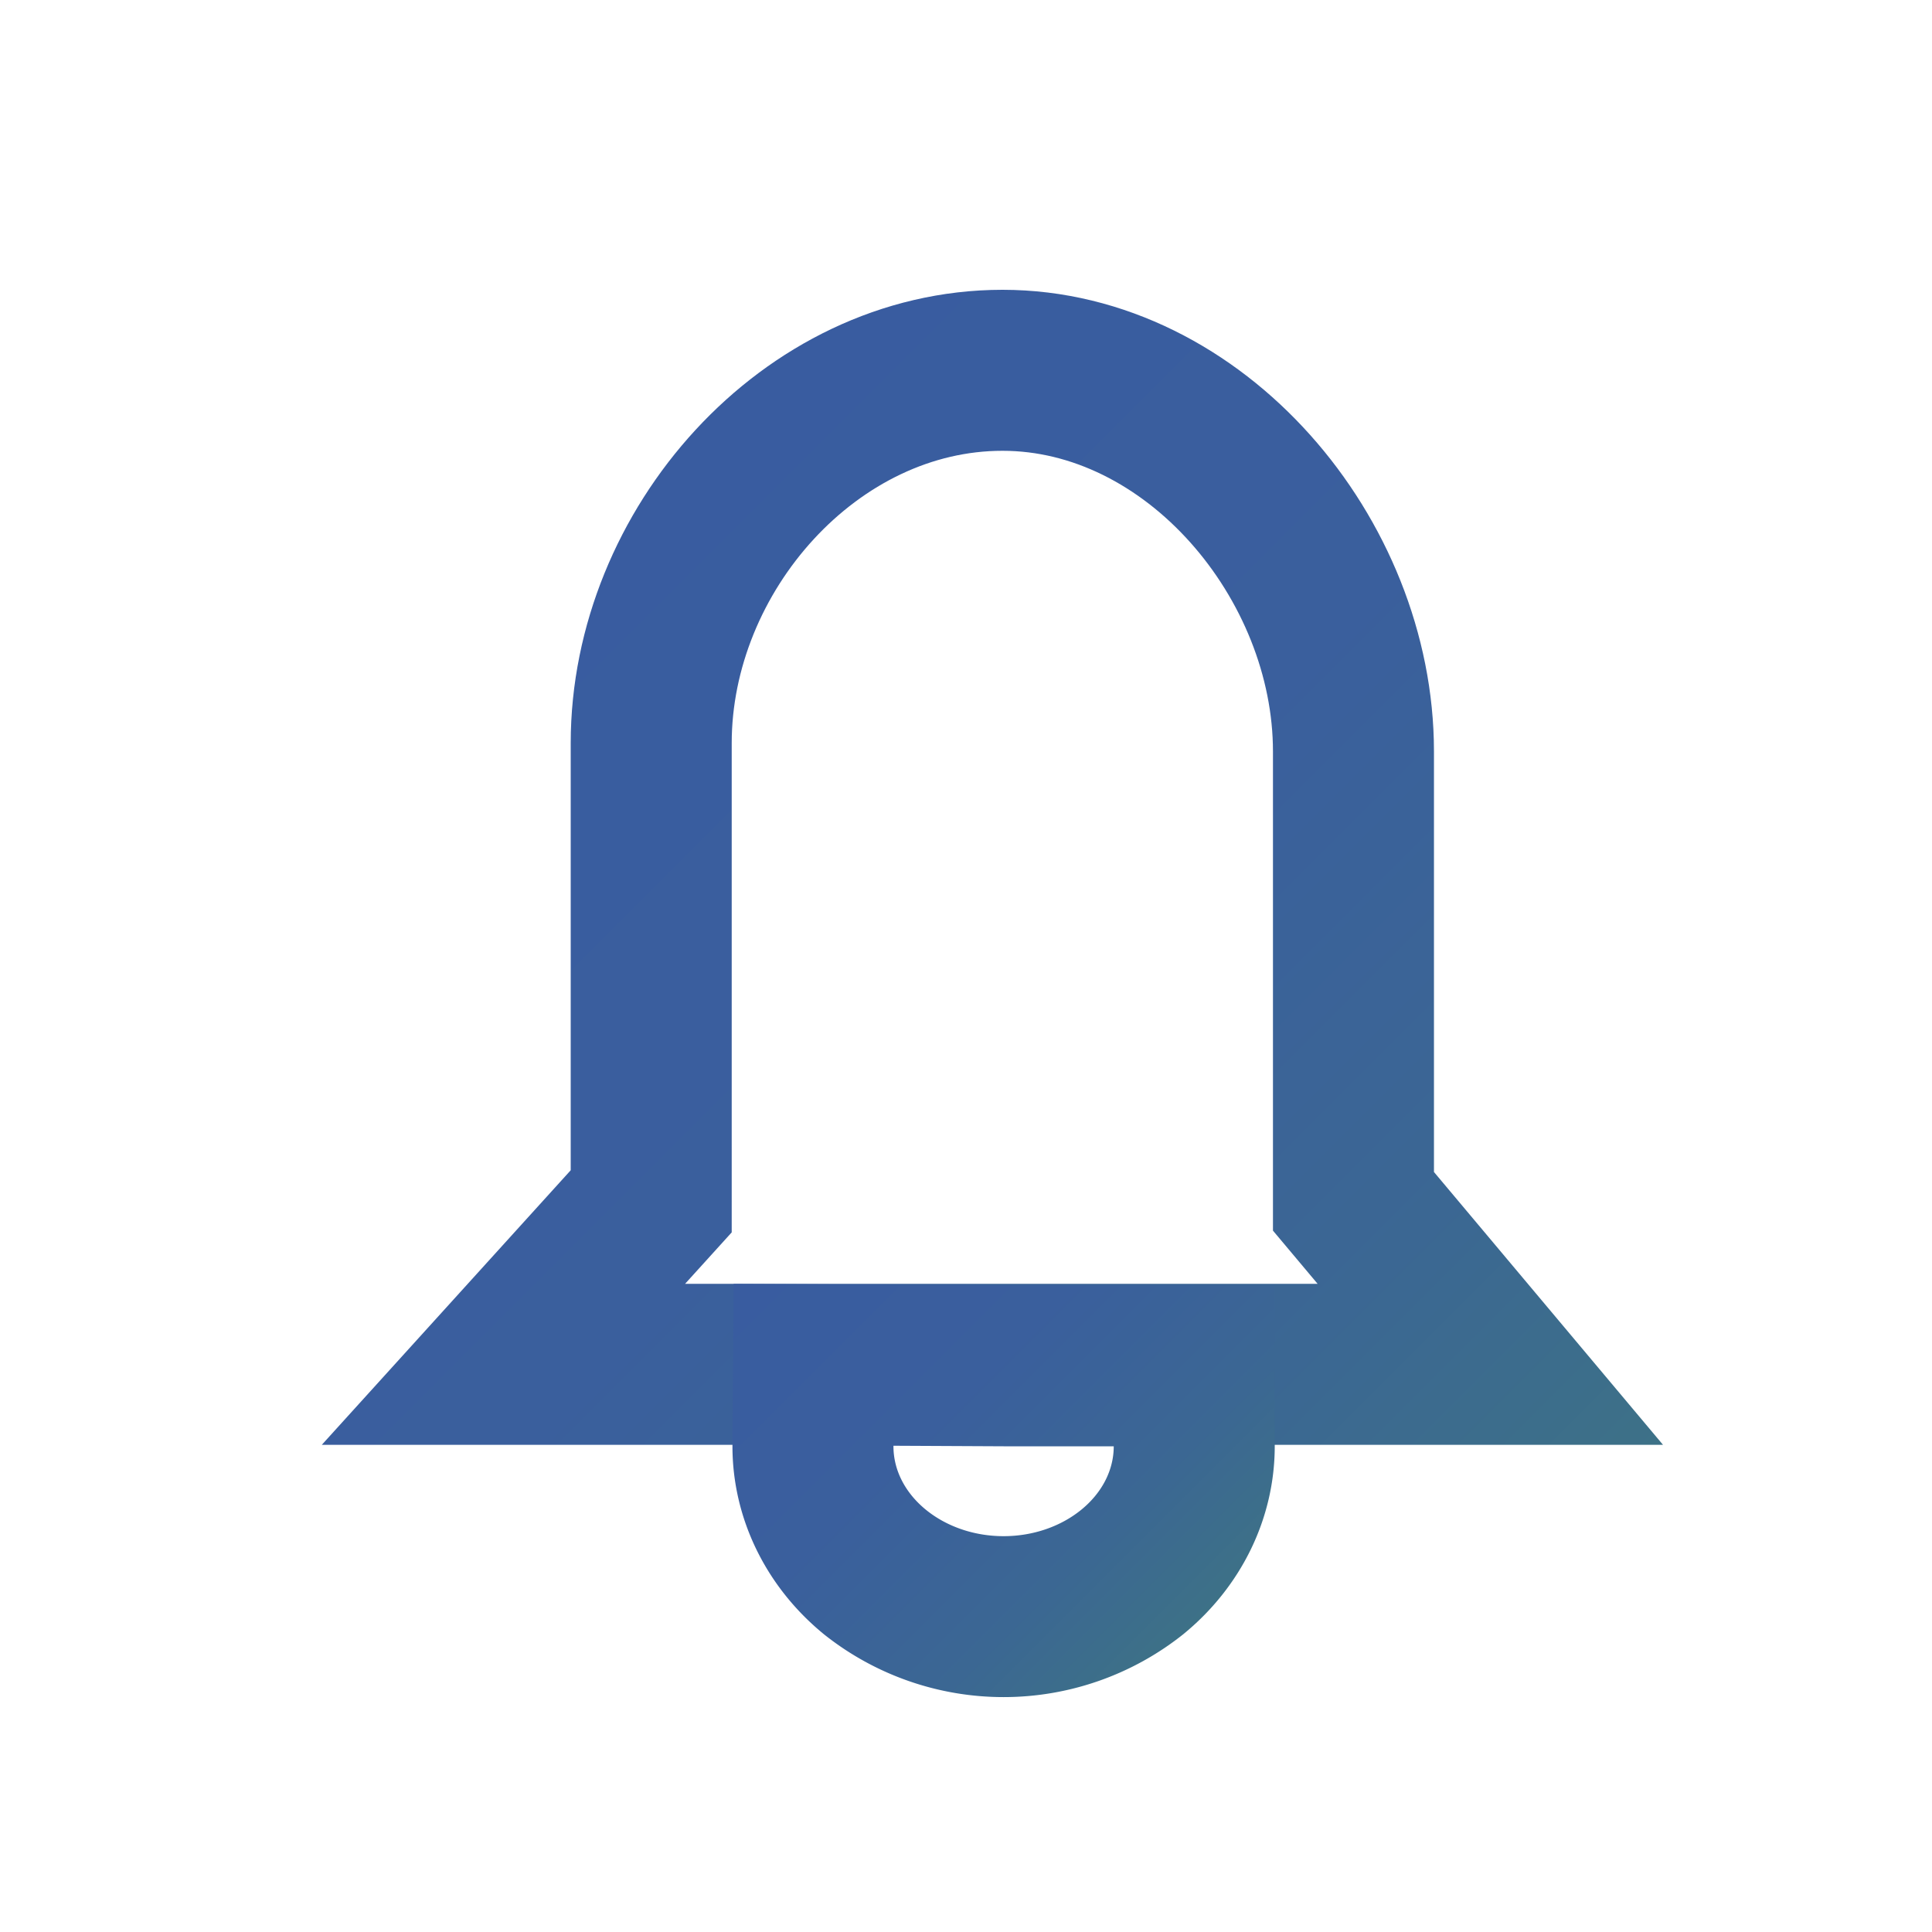
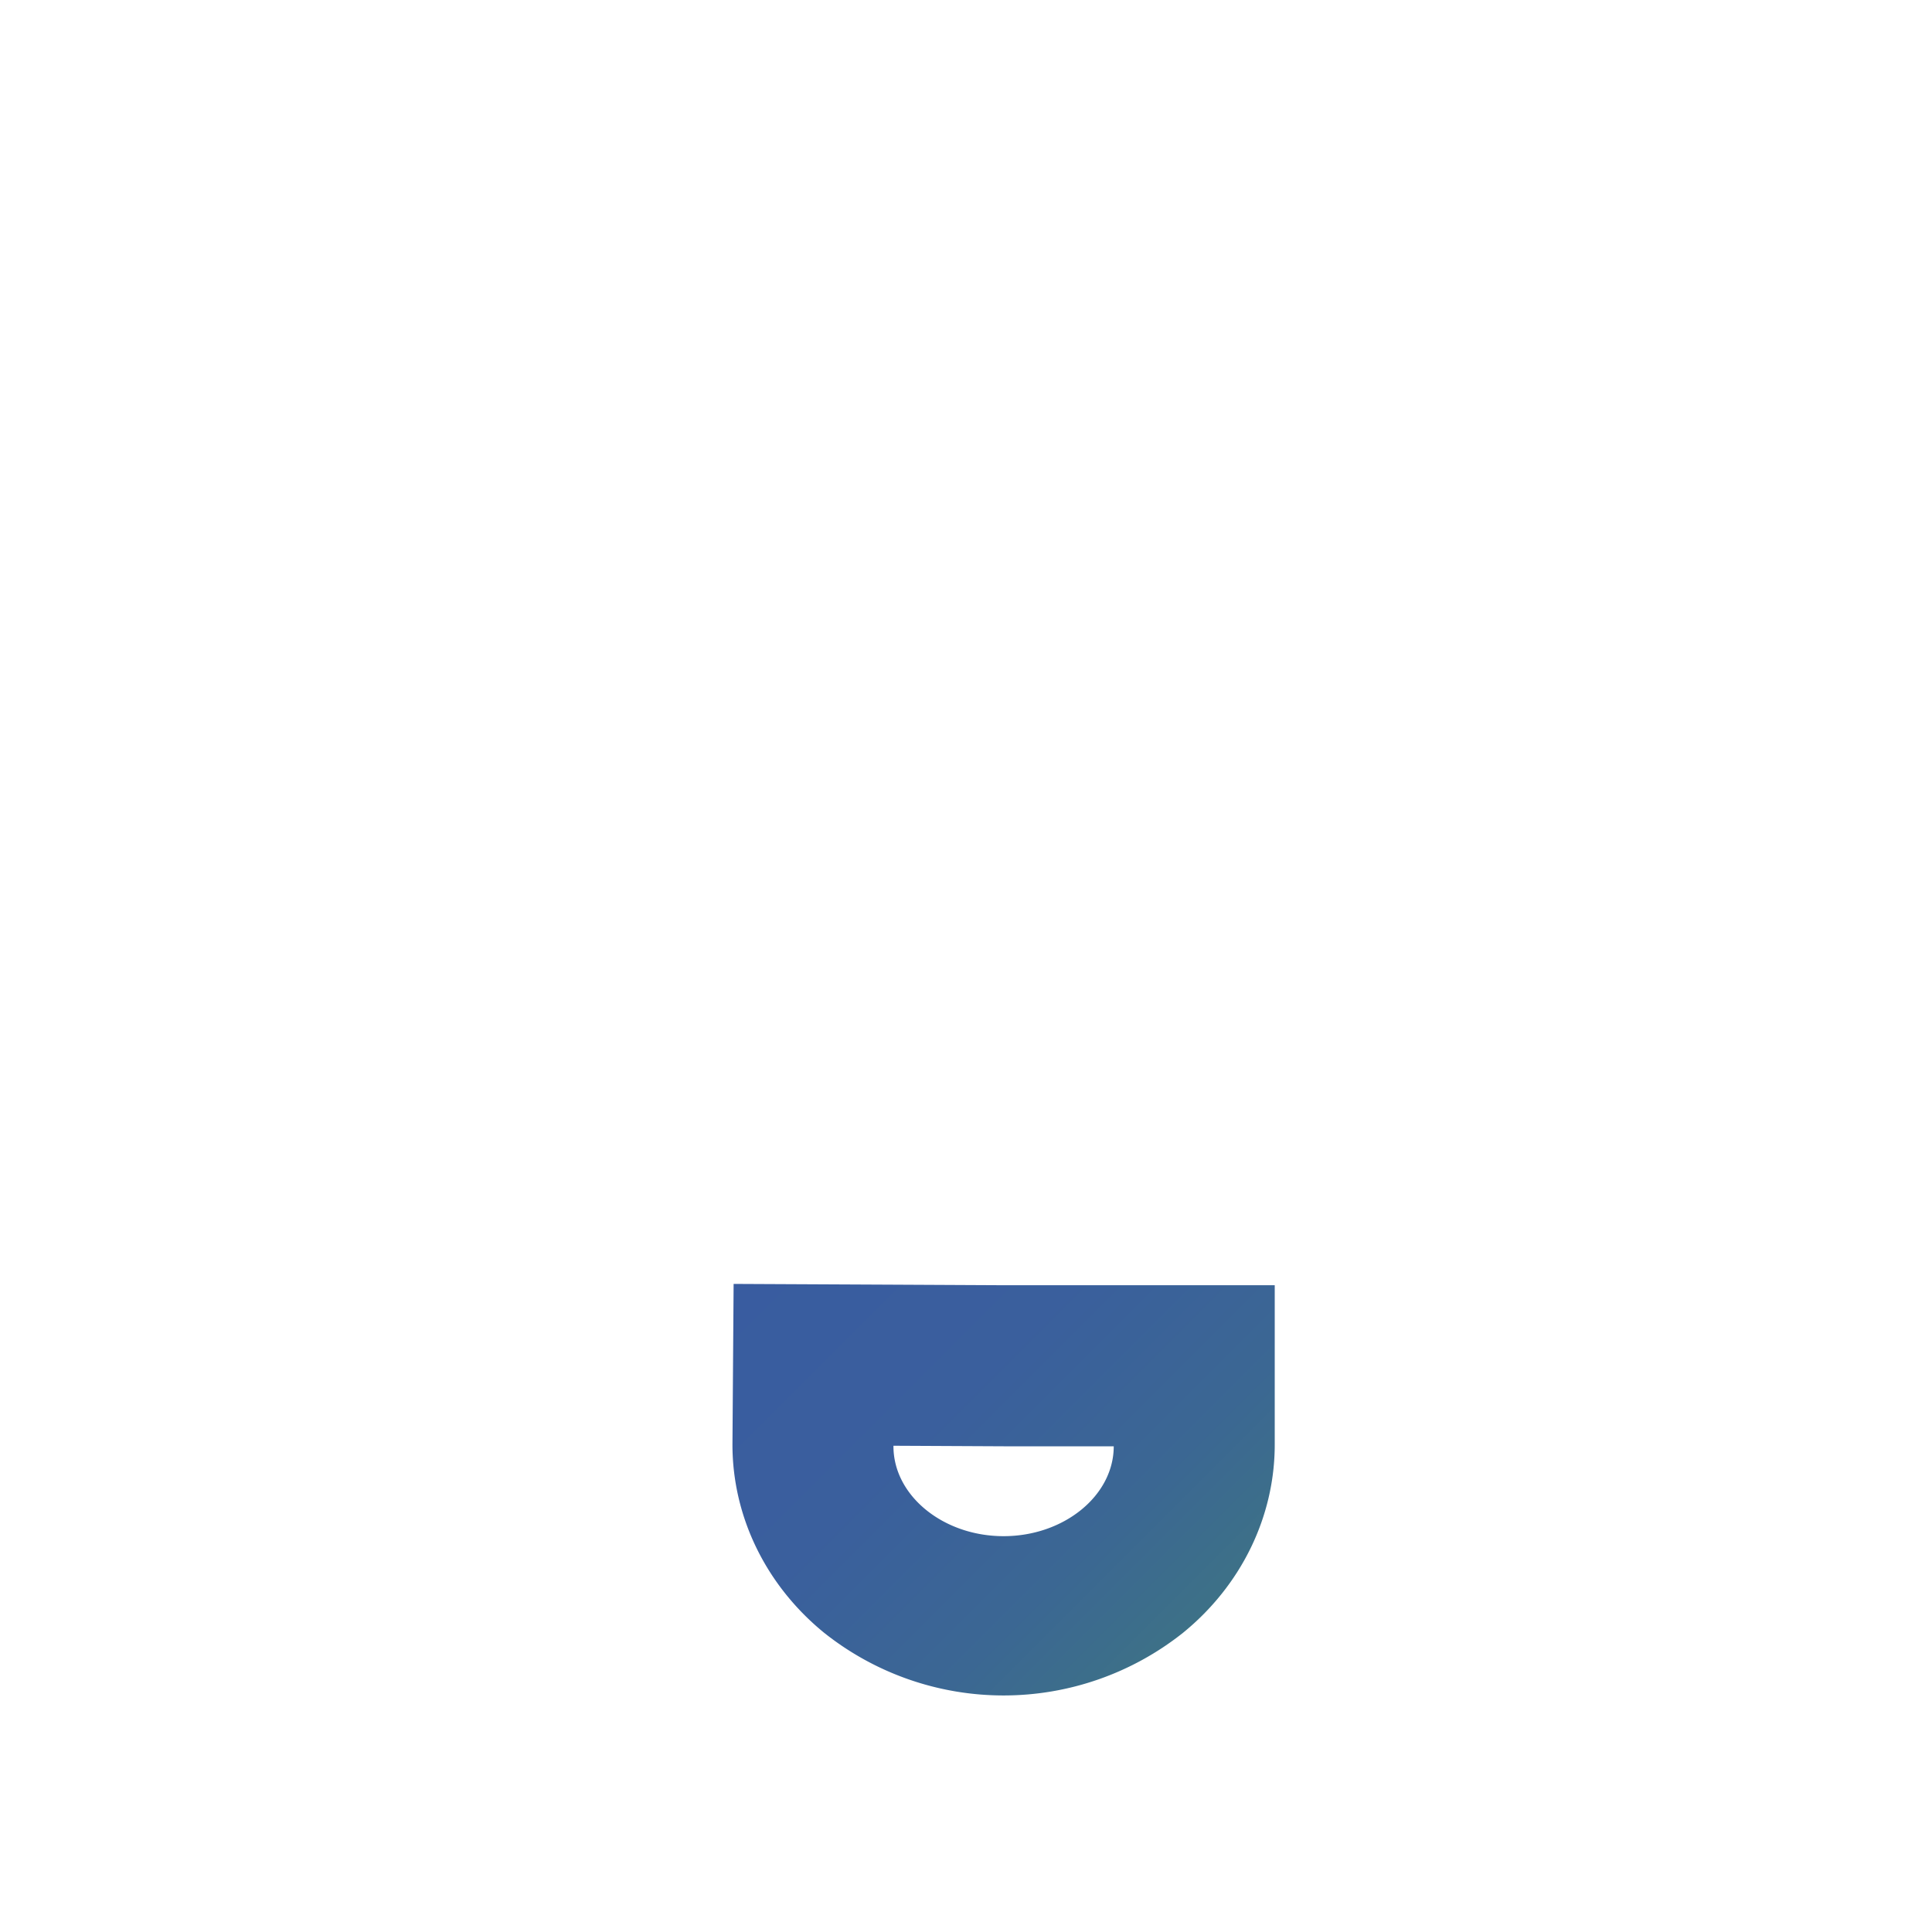
<svg xmlns="http://www.w3.org/2000/svg" xmlns:xlink="http://www.w3.org/1999/xlink" width="10px" height="10px" viewBox="-100 -90 600 600" version="1.1">
  <defs>
    <style>.cls-1{fill:none;stroke-miterlimit:10;stroke-width:50px;stroke:url(#linear-gradient);}.cls-2{fill:url(#linear-gradient-2);}</style>
    <linearGradient id="linear-gradient" x1="403.84" y1="431.58" x2="95.89" y2="123.63" gradientUnits="userSpaceOnUse">
      <stop offset="0" stop-color="#3d7187" />
      <stop offset="0.23" stop-color="#3b6793" />
      <stop offset="0.58" stop-color="#3a5f9d" />
      <stop offset="1" stop-color="#395ca0" />
    </linearGradient>
    <linearGradient id="linear-gradient-2" x1="314.33" y1="431.55" x2="189.81" y2="307.03" xlink:href="#linear-gradient" />
  </defs>
  <title>alerts</title>
  <g id="Layer_2" data-name="Layer 2">
-     <path class="cls-1" d="M360.74,163.22c0-59.84-49.22-118.36-109-118.36s-109.09,56-109.09,115.79V302.94L96.76,353.56H403.24l-42.5-50.62Z" transform="translate(-40.41 -19.86)" />
-     <path class="cls-2" d="M217.88,378.85l34.2.17h34.21c0,15.31-15.44,27.91-34.21,27.91s-34.2-12.6-34.2-27.91v-.17m-49.64-50.24-.36,49.88V379c0,22.38,10.37,43.68,28.45,58.43a89.52,89.52,0,0,0,111.5,0c18.09-14.75,28.46-36.05,28.46-58.43V329H252.22l-34.1-.17-49.88-.24Z" transform="translate(-40.41 -19.86)" />
+     <path class="cls-2" d="M217.88,378.85l34.2.17h34.21c0,15.31-15.44,27.91-34.21,27.91s-34.2-12.6-34.2-27.91v-.17m-49.64-50.24-.36,49.88c0,22.38,10.37,43.68,28.45,58.43a89.52,89.52,0,0,0,111.5,0c18.09-14.75,28.46-36.05,28.46-58.43V329H252.22l-34.1-.17-49.88-.24Z" transform="translate(-40.41 -19.86)" />
  </g>
</svg>